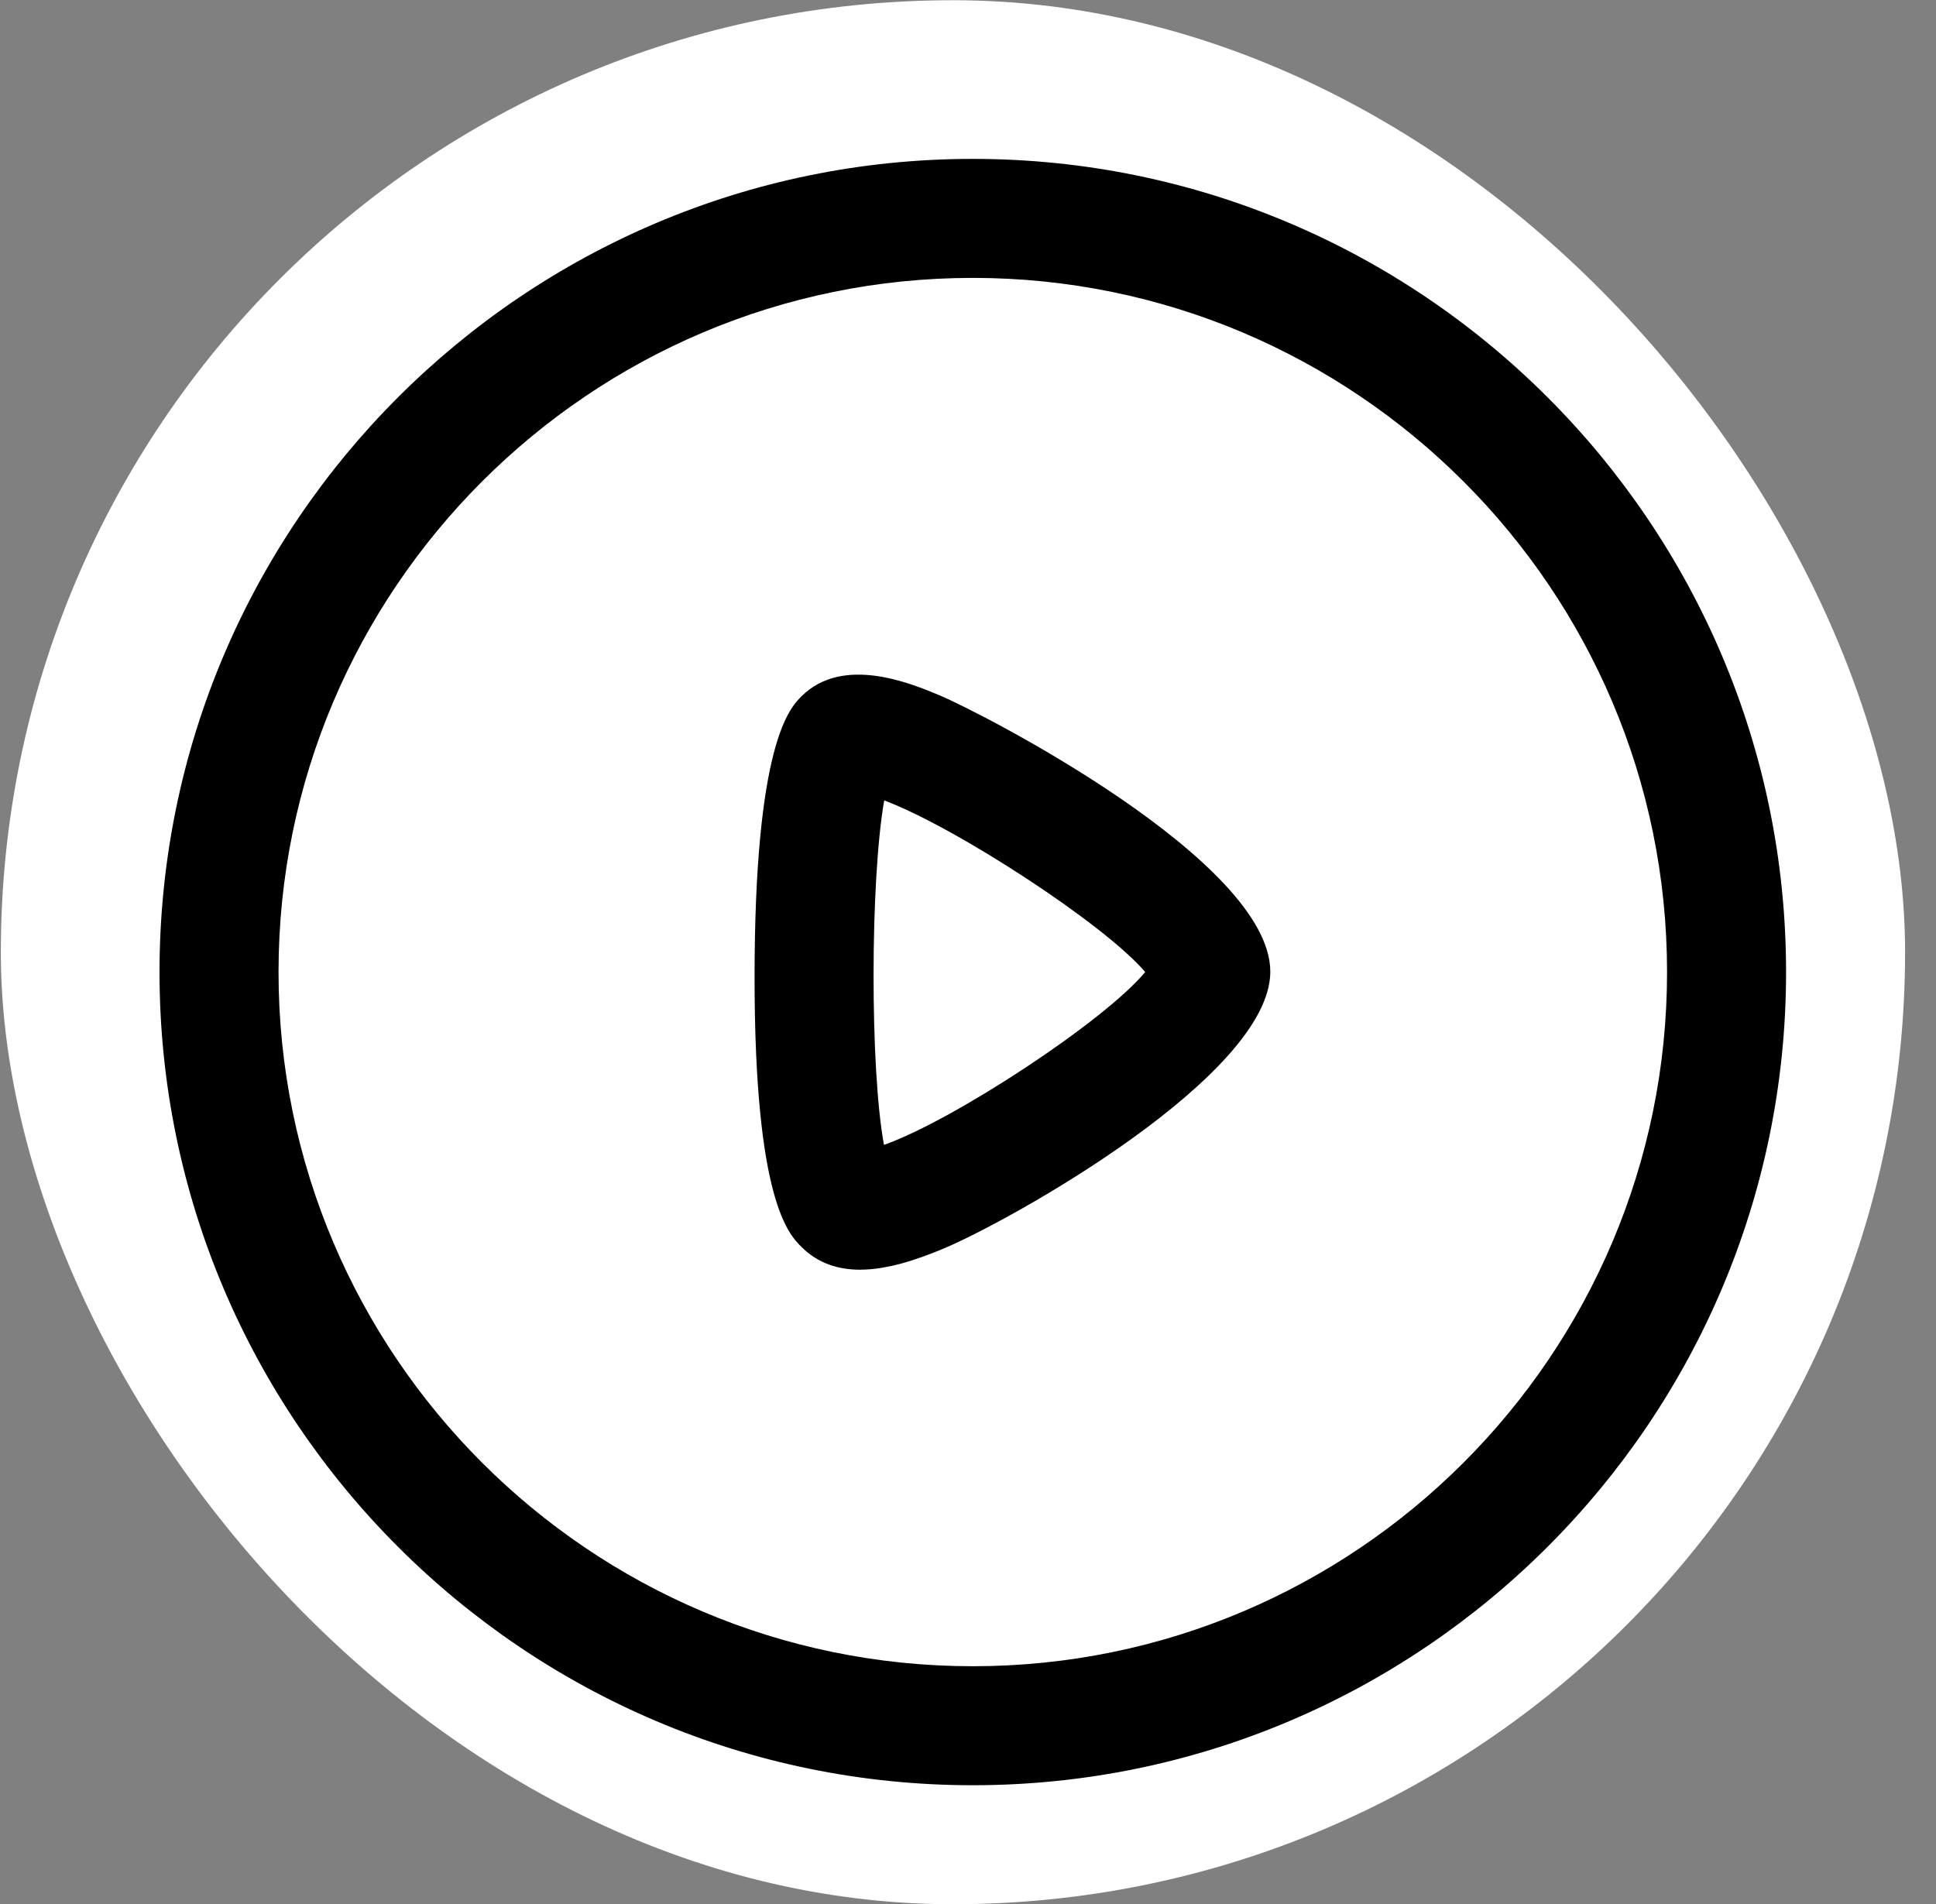
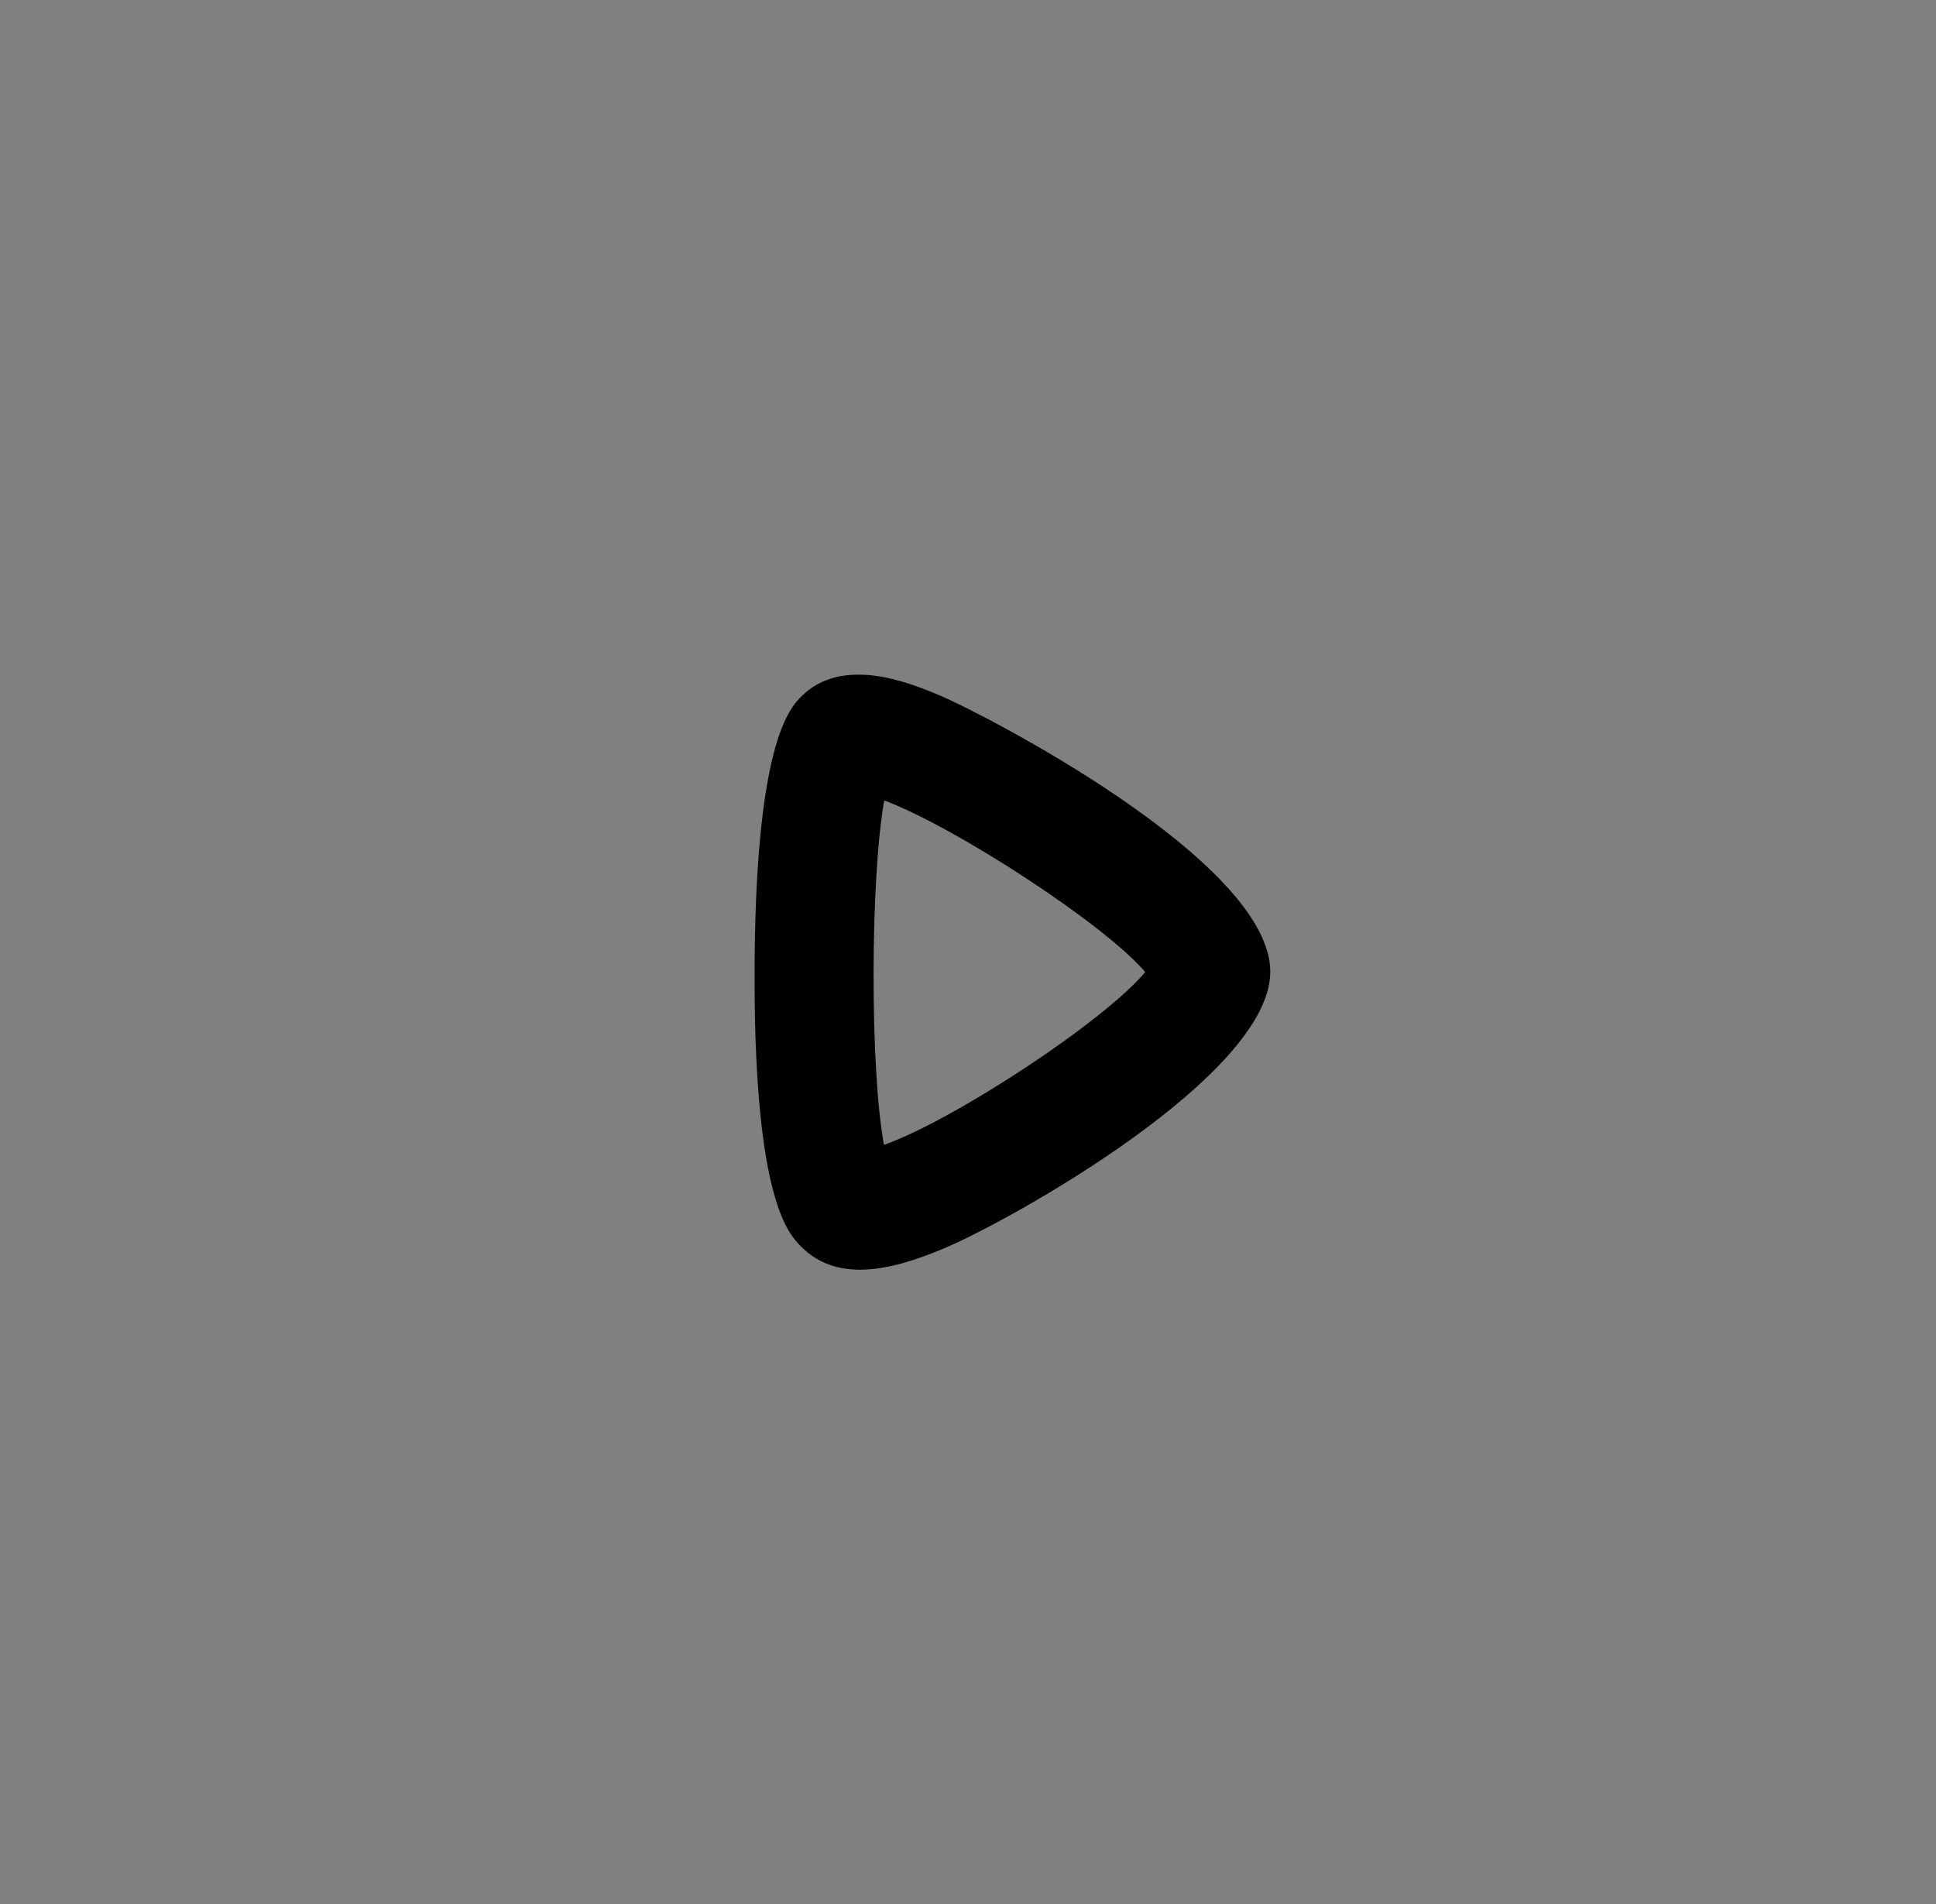
<svg xmlns="http://www.w3.org/2000/svg" width="61" height="60" viewBox="0 0 61 60" fill="none">
  <rect x="0" y="0" width="61" height="60" fill="#808080" stroke="none" />
-   <rect x="0.026" y="0.007" width="60" height="60" rx="30" fill="white" />
-   <path fill-rule="evenodd" clip-rule="evenodd" d="M30.651 8.757C18.588 8.757 8.776 18.57 8.776 30.632C8.776 42.695 18.588 52.507 30.651 52.507C42.713 52.507 52.526 42.695 52.526 30.632C52.526 18.57 42.713 8.757 30.651 8.757ZM30.651 56.257C16.521 56.257 5.026 44.762 5.026 30.632C5.026 16.502 16.521 5.007 30.651 5.007C44.781 5.007 56.276 16.502 56.276 30.632C56.276 44.762 44.781 56.257 30.651 56.257Z" fill="black" />
  <path fill-rule="evenodd" clip-rule="evenodd" d="M27.86 25.223C27.418 27.726 27.41 33.703 27.853 36.078C30.048 35.303 34.803 32.178 36.083 30.631C34.808 29.128 30.113 26.068 27.86 25.223ZM27.095 40.011C26.42 40.011 25.78 39.818 25.258 39.298C24.855 38.901 23.78 37.838 23.775 30.841C23.773 23.411 24.89 22.306 25.258 21.938C26.565 20.643 28.695 21.531 29.603 21.911C30.903 22.453 40.025 27.126 40.025 30.621C40.025 33.896 31.815 38.476 29.718 39.351C28.9 39.691 27.968 40.011 27.095 40.011Z" fill="black" />
</svg>